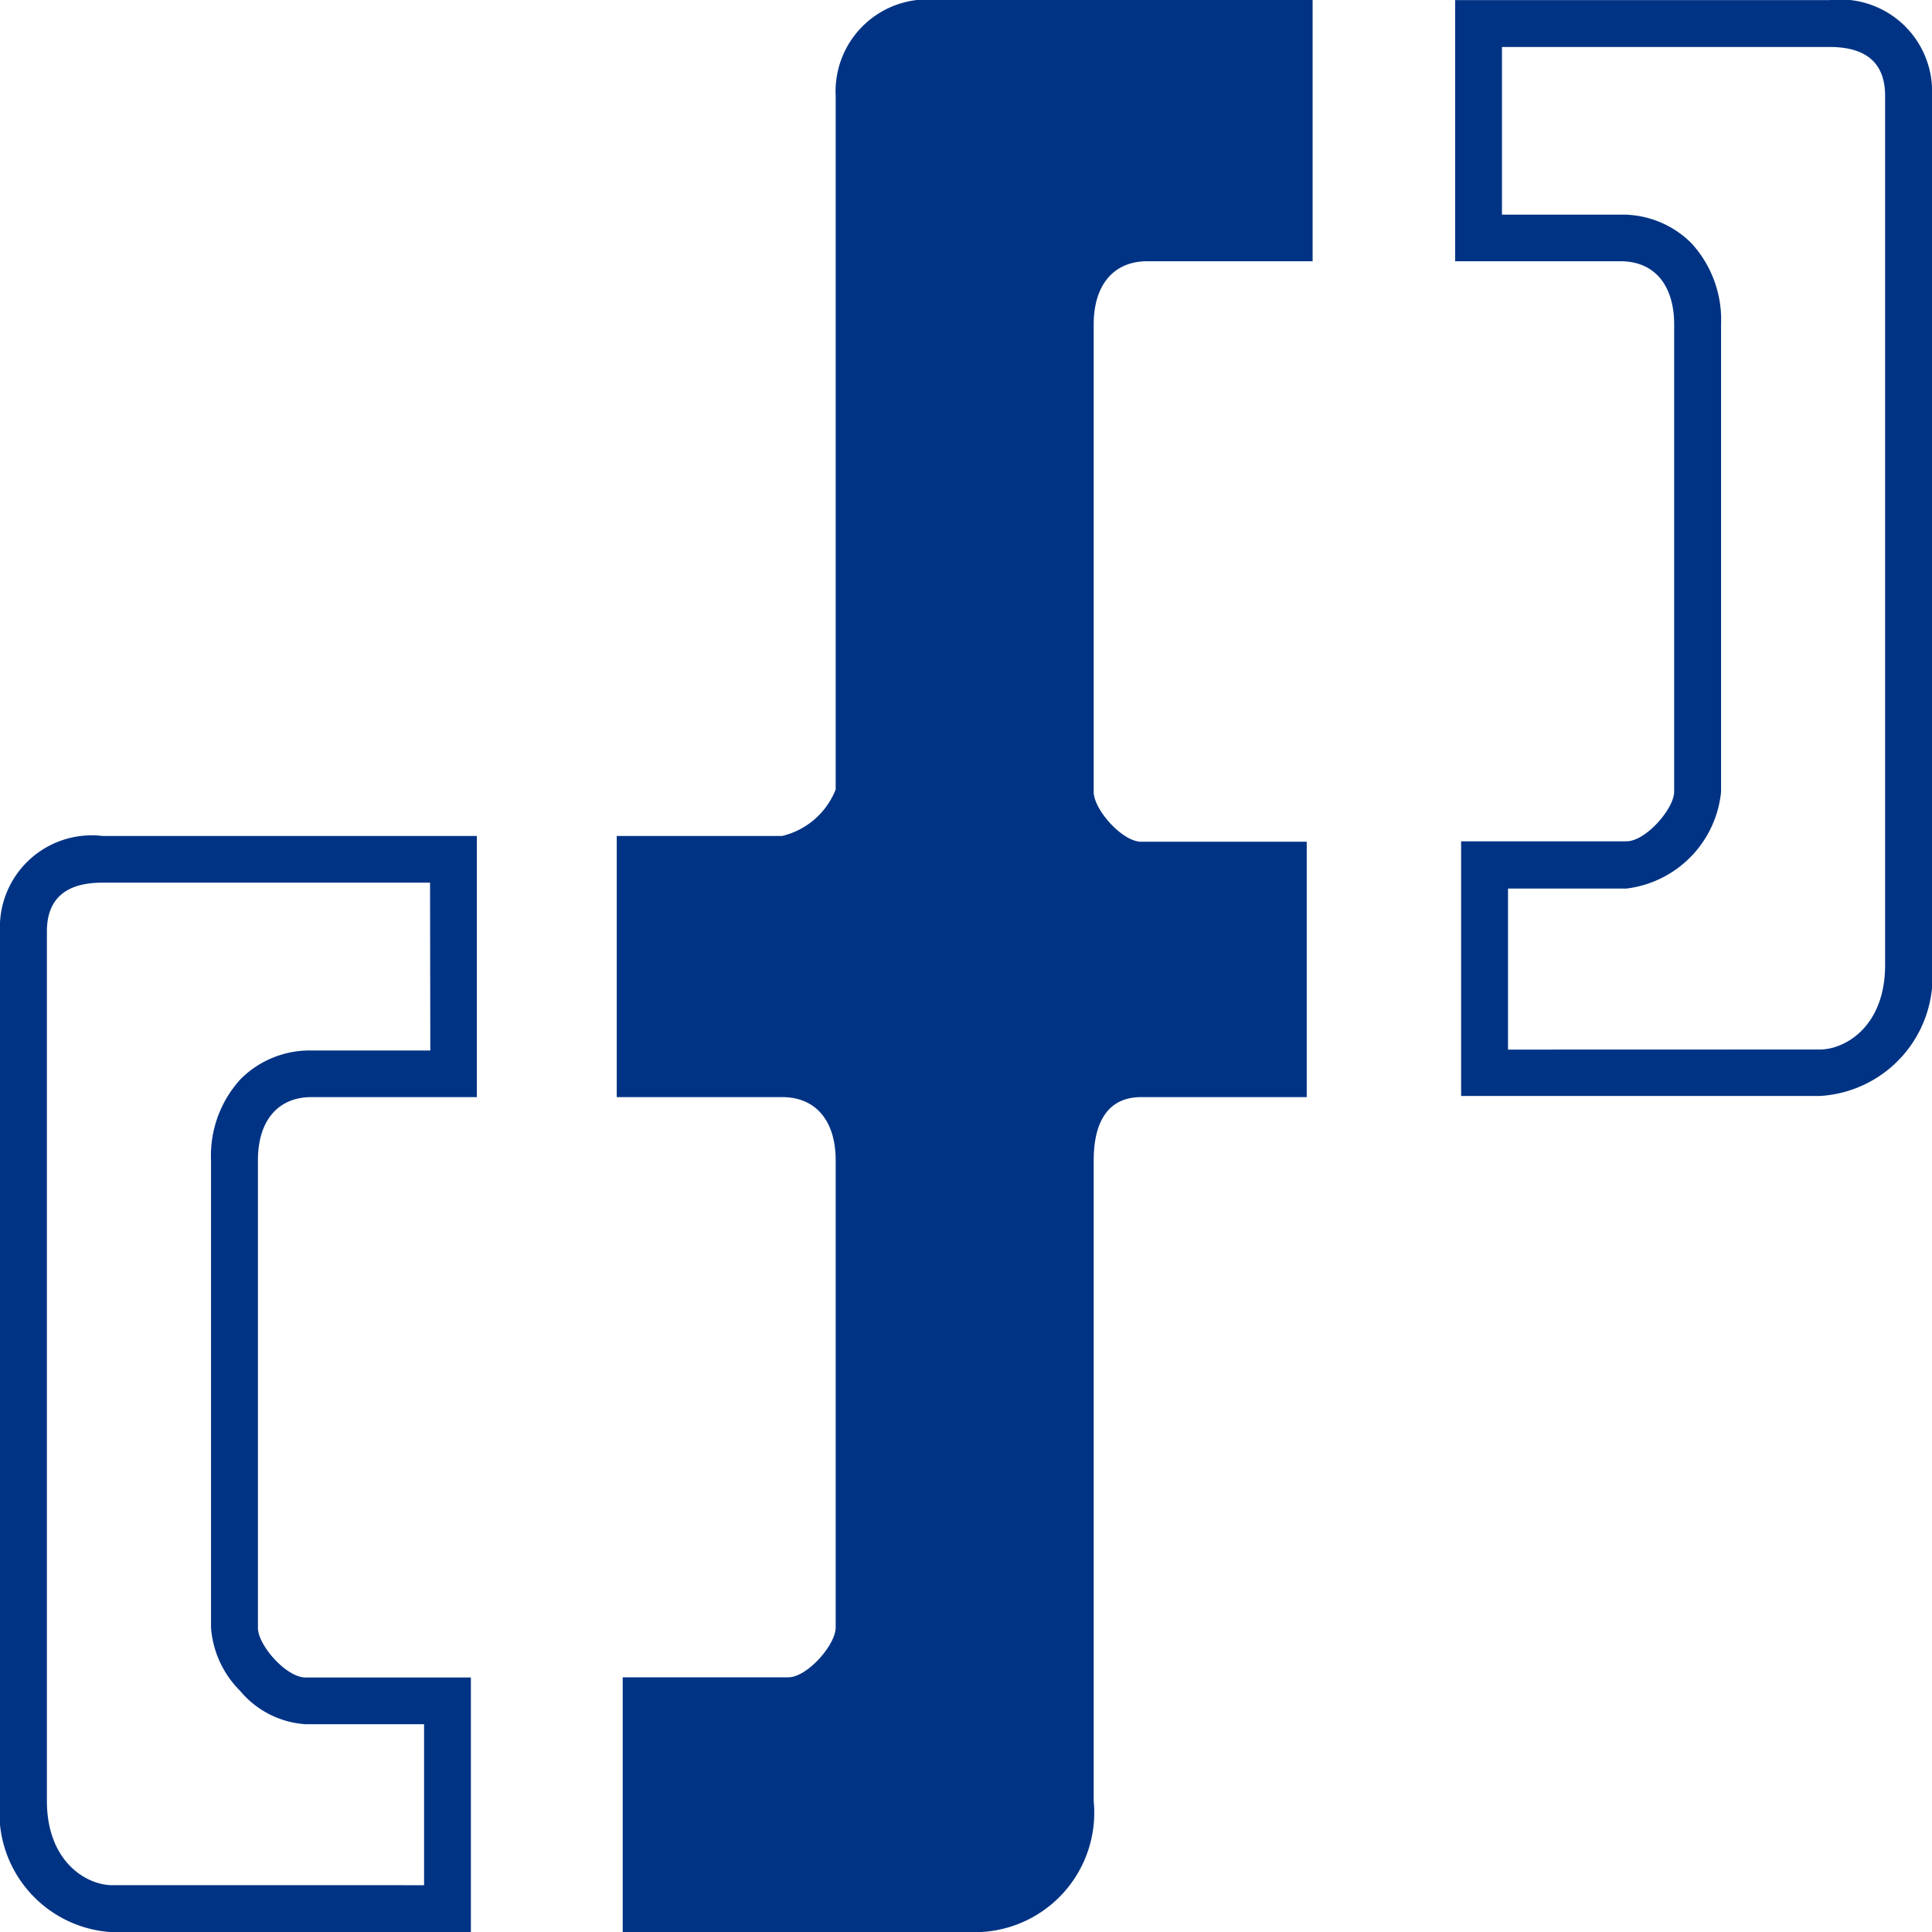
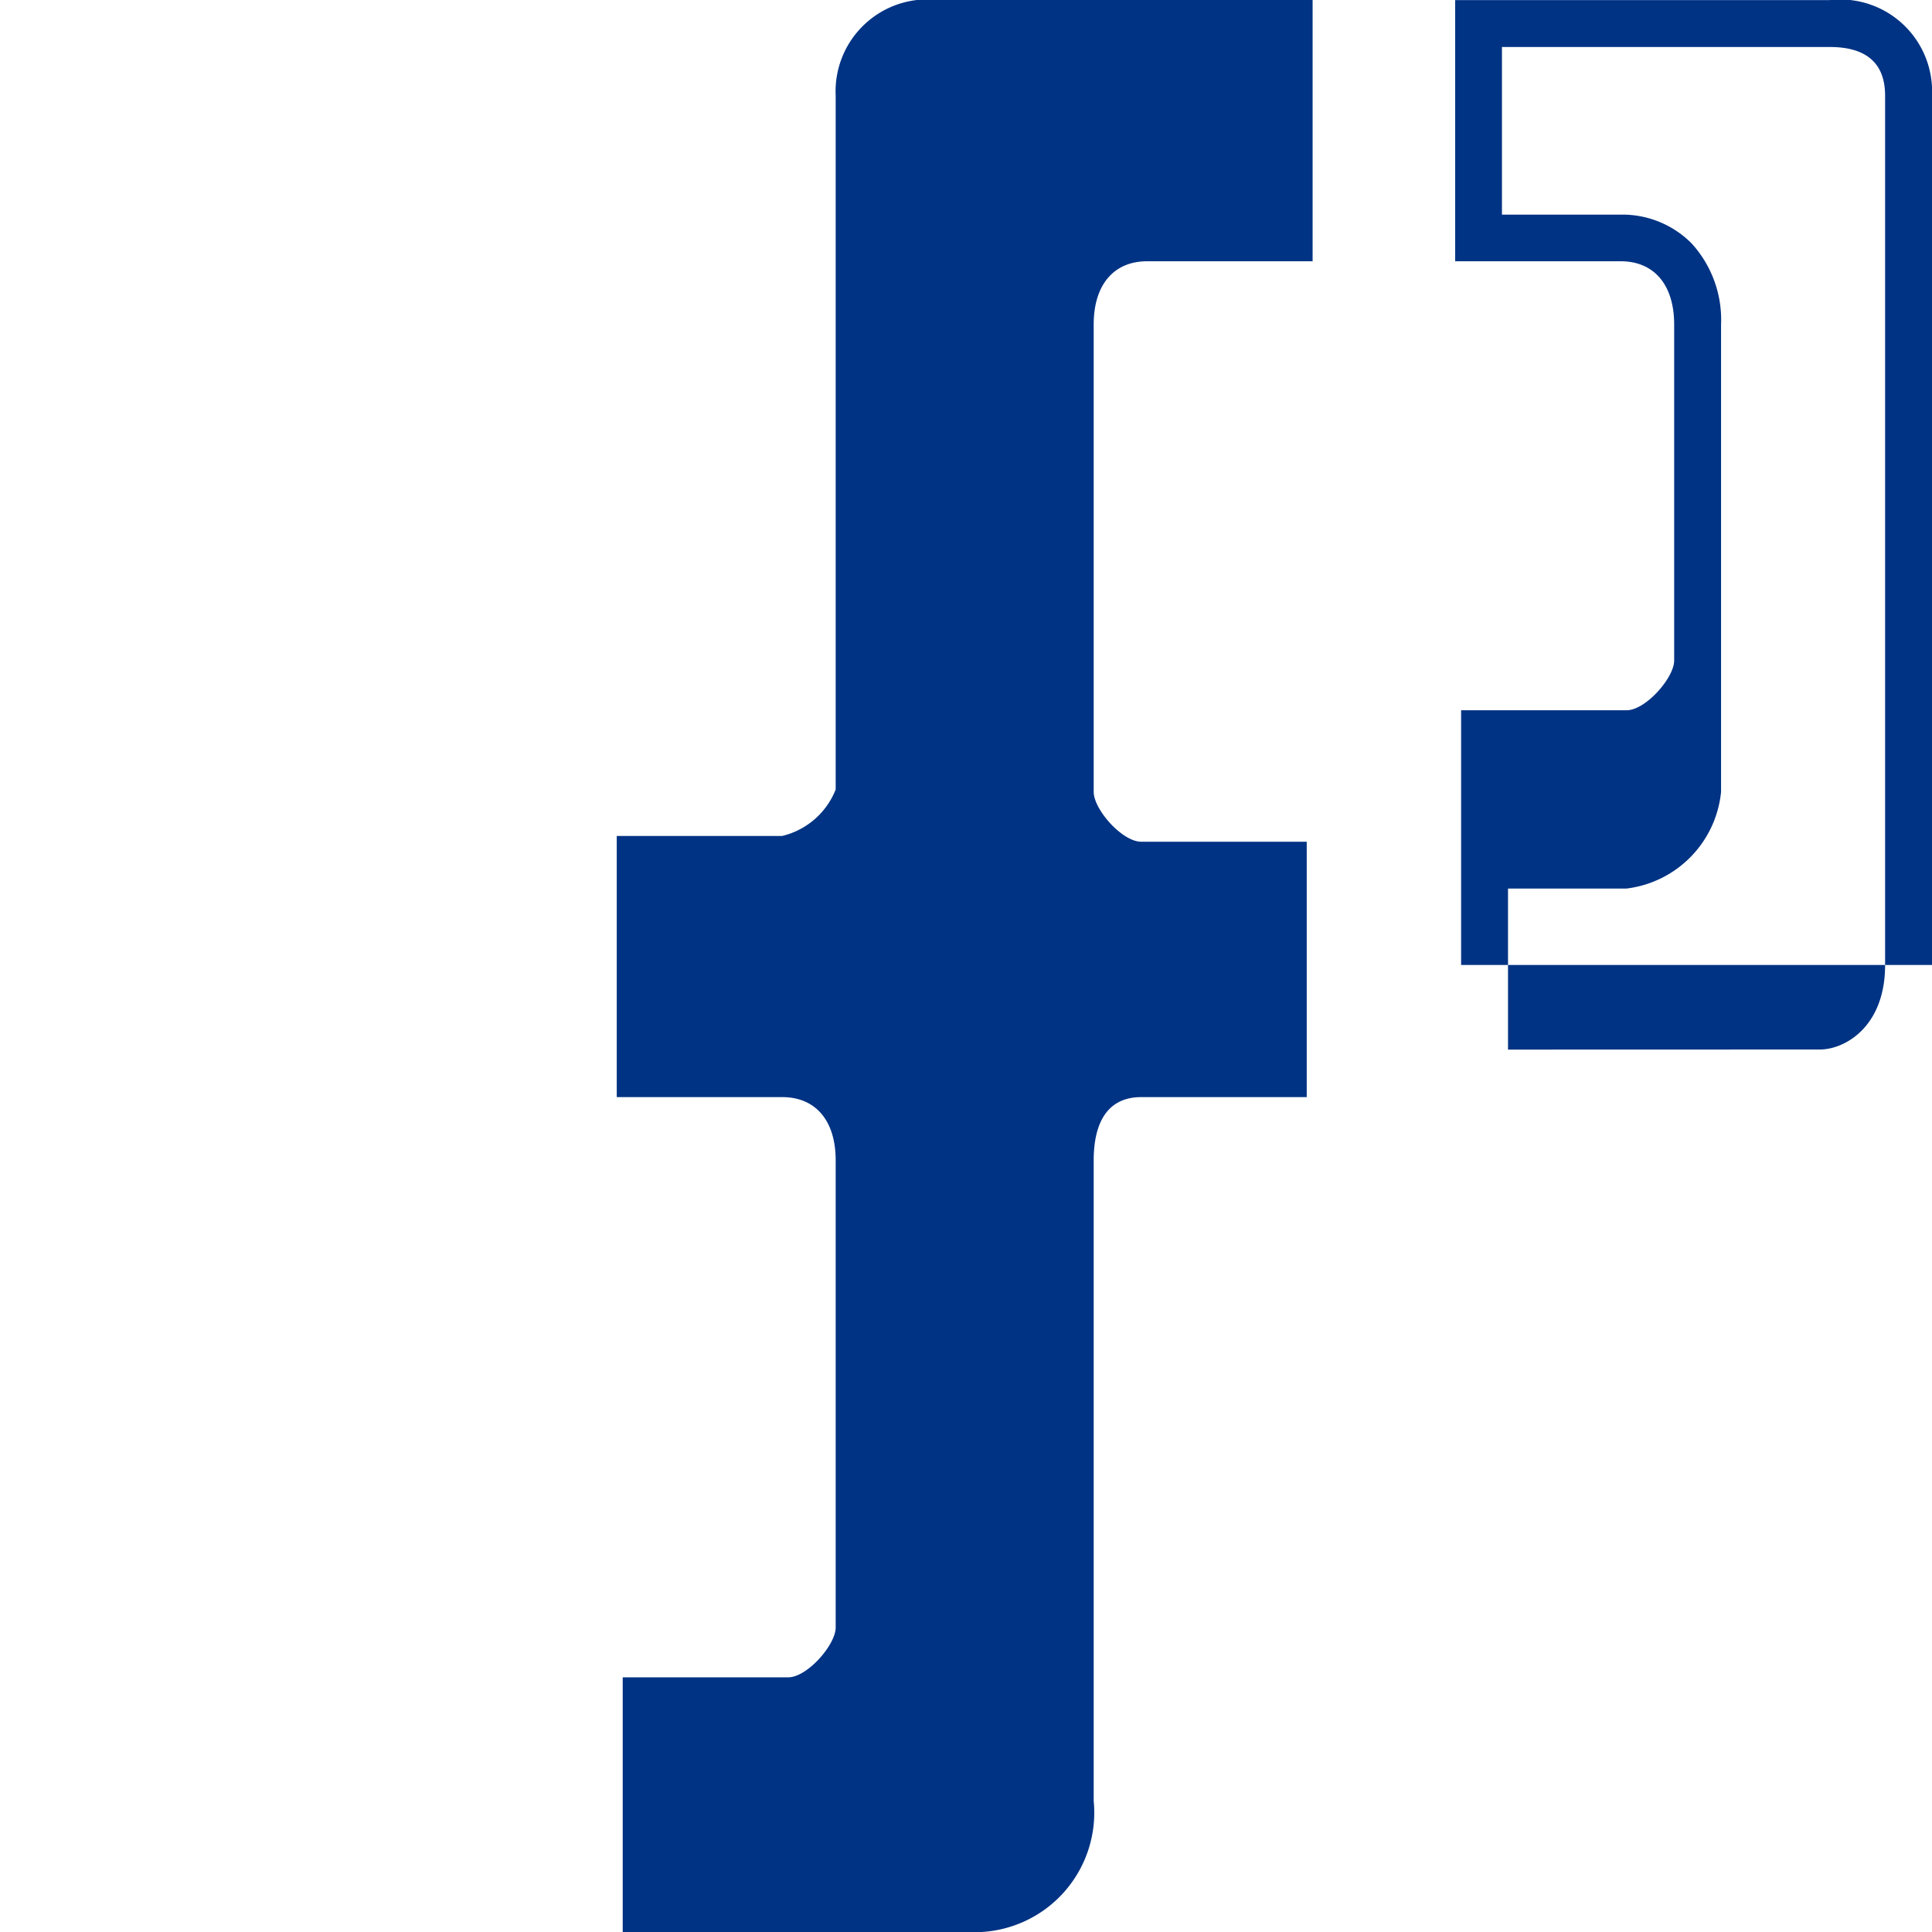
<svg xmlns="http://www.w3.org/2000/svg" width="22" height="22" viewBox="0 0 22 22">
  <g id="グループ_131" data-name="グループ 131" transform="translate(-16 -30.145)">
-     <path id="パス_8" data-name="パス 8" d="M20.814.044h4.265a1.046,1.046,0,0,1,1.165,1.087v9.9a1.361,1.361,0,0,1-1.278,1.492H20.882v-2.9h1.884c.218,0,.542-.371.542-.566V3.738c0-.451-.228-.72-.609-.72H20.814Zm4.152,11.95c.288,0,.744-.261.744-.961v-9.9c0-.369-.212-.555-.631-.555H21.347V2.487H22.7a1.111,1.111,0,0,1,.806.327,1.29,1.29,0,0,1,.336.924V9.061a1.232,1.232,0,0,1-1.076,1.1h-1.35v1.834Z" transform="translate(11.756 30.102)" fill="#003384" />
-     <path id="パス_9" data-name="パス 9" d="M1.165,12.041H5.43v2.974H3.546c-.381,0-.609.269-.609.72v5.323c0,.2.324.566.542.566H5.362v2.9H1.278A1.361,1.361,0,0,1,0,23.03v-9.9A1.046,1.046,0,0,1,1.165,12.041Zm3.732.532H1.165c-.419,0-.631.187-.631.555v9.9c0,.7.457.961.744.961H4.829V22.156H3.479a1.06,1.06,0,0,1-.744-.379,1.135,1.135,0,0,1-.332-.719V15.735a1.29,1.29,0,0,1,.336-.924,1.111,1.111,0,0,1,.806-.327H4.9Z" transform="translate(16 27.623)" fill="#003384" />
+     <path id="パス_8" data-name="パス 8" d="M20.814.044h4.265a1.046,1.046,0,0,1,1.165,1.087v9.9H20.882v-2.9h1.884c.218,0,.542-.371.542-.566V3.738c0-.451-.228-.72-.609-.72H20.814Zm4.152,11.95c.288,0,.744-.261.744-.961v-9.9c0-.369-.212-.555-.631-.555H21.347V2.487H22.7a1.111,1.111,0,0,1,.806.327,1.29,1.29,0,0,1,.336.924V9.061a1.232,1.232,0,0,1-1.076,1.1h-1.35v1.834Z" transform="translate(11.756 30.102)" fill="#003384" />
    <path id="合体_29" data-name="合体 29" d="M.068,22V19.1H1.952c.218,0,.541-.371.541-.567V13.213c0-.451-.227-.72-.609-.72H0V9.519H1.884a.873.873,0,0,0,.609-.529v-7.9A1.047,1.047,0,0,1,3.659,0H7.924V2.975H6.04c-.381,0-.609.269-.609.72V9.017c0,.2.324.568.542.568H7.857v2.908H5.973c-.448,0-.542.391-.542.72v7.295A1.361,1.361,0,0,1,4.153,22Z" transform="translate(23.023 30.145)" fill="#003384" />
  </g>
</svg>